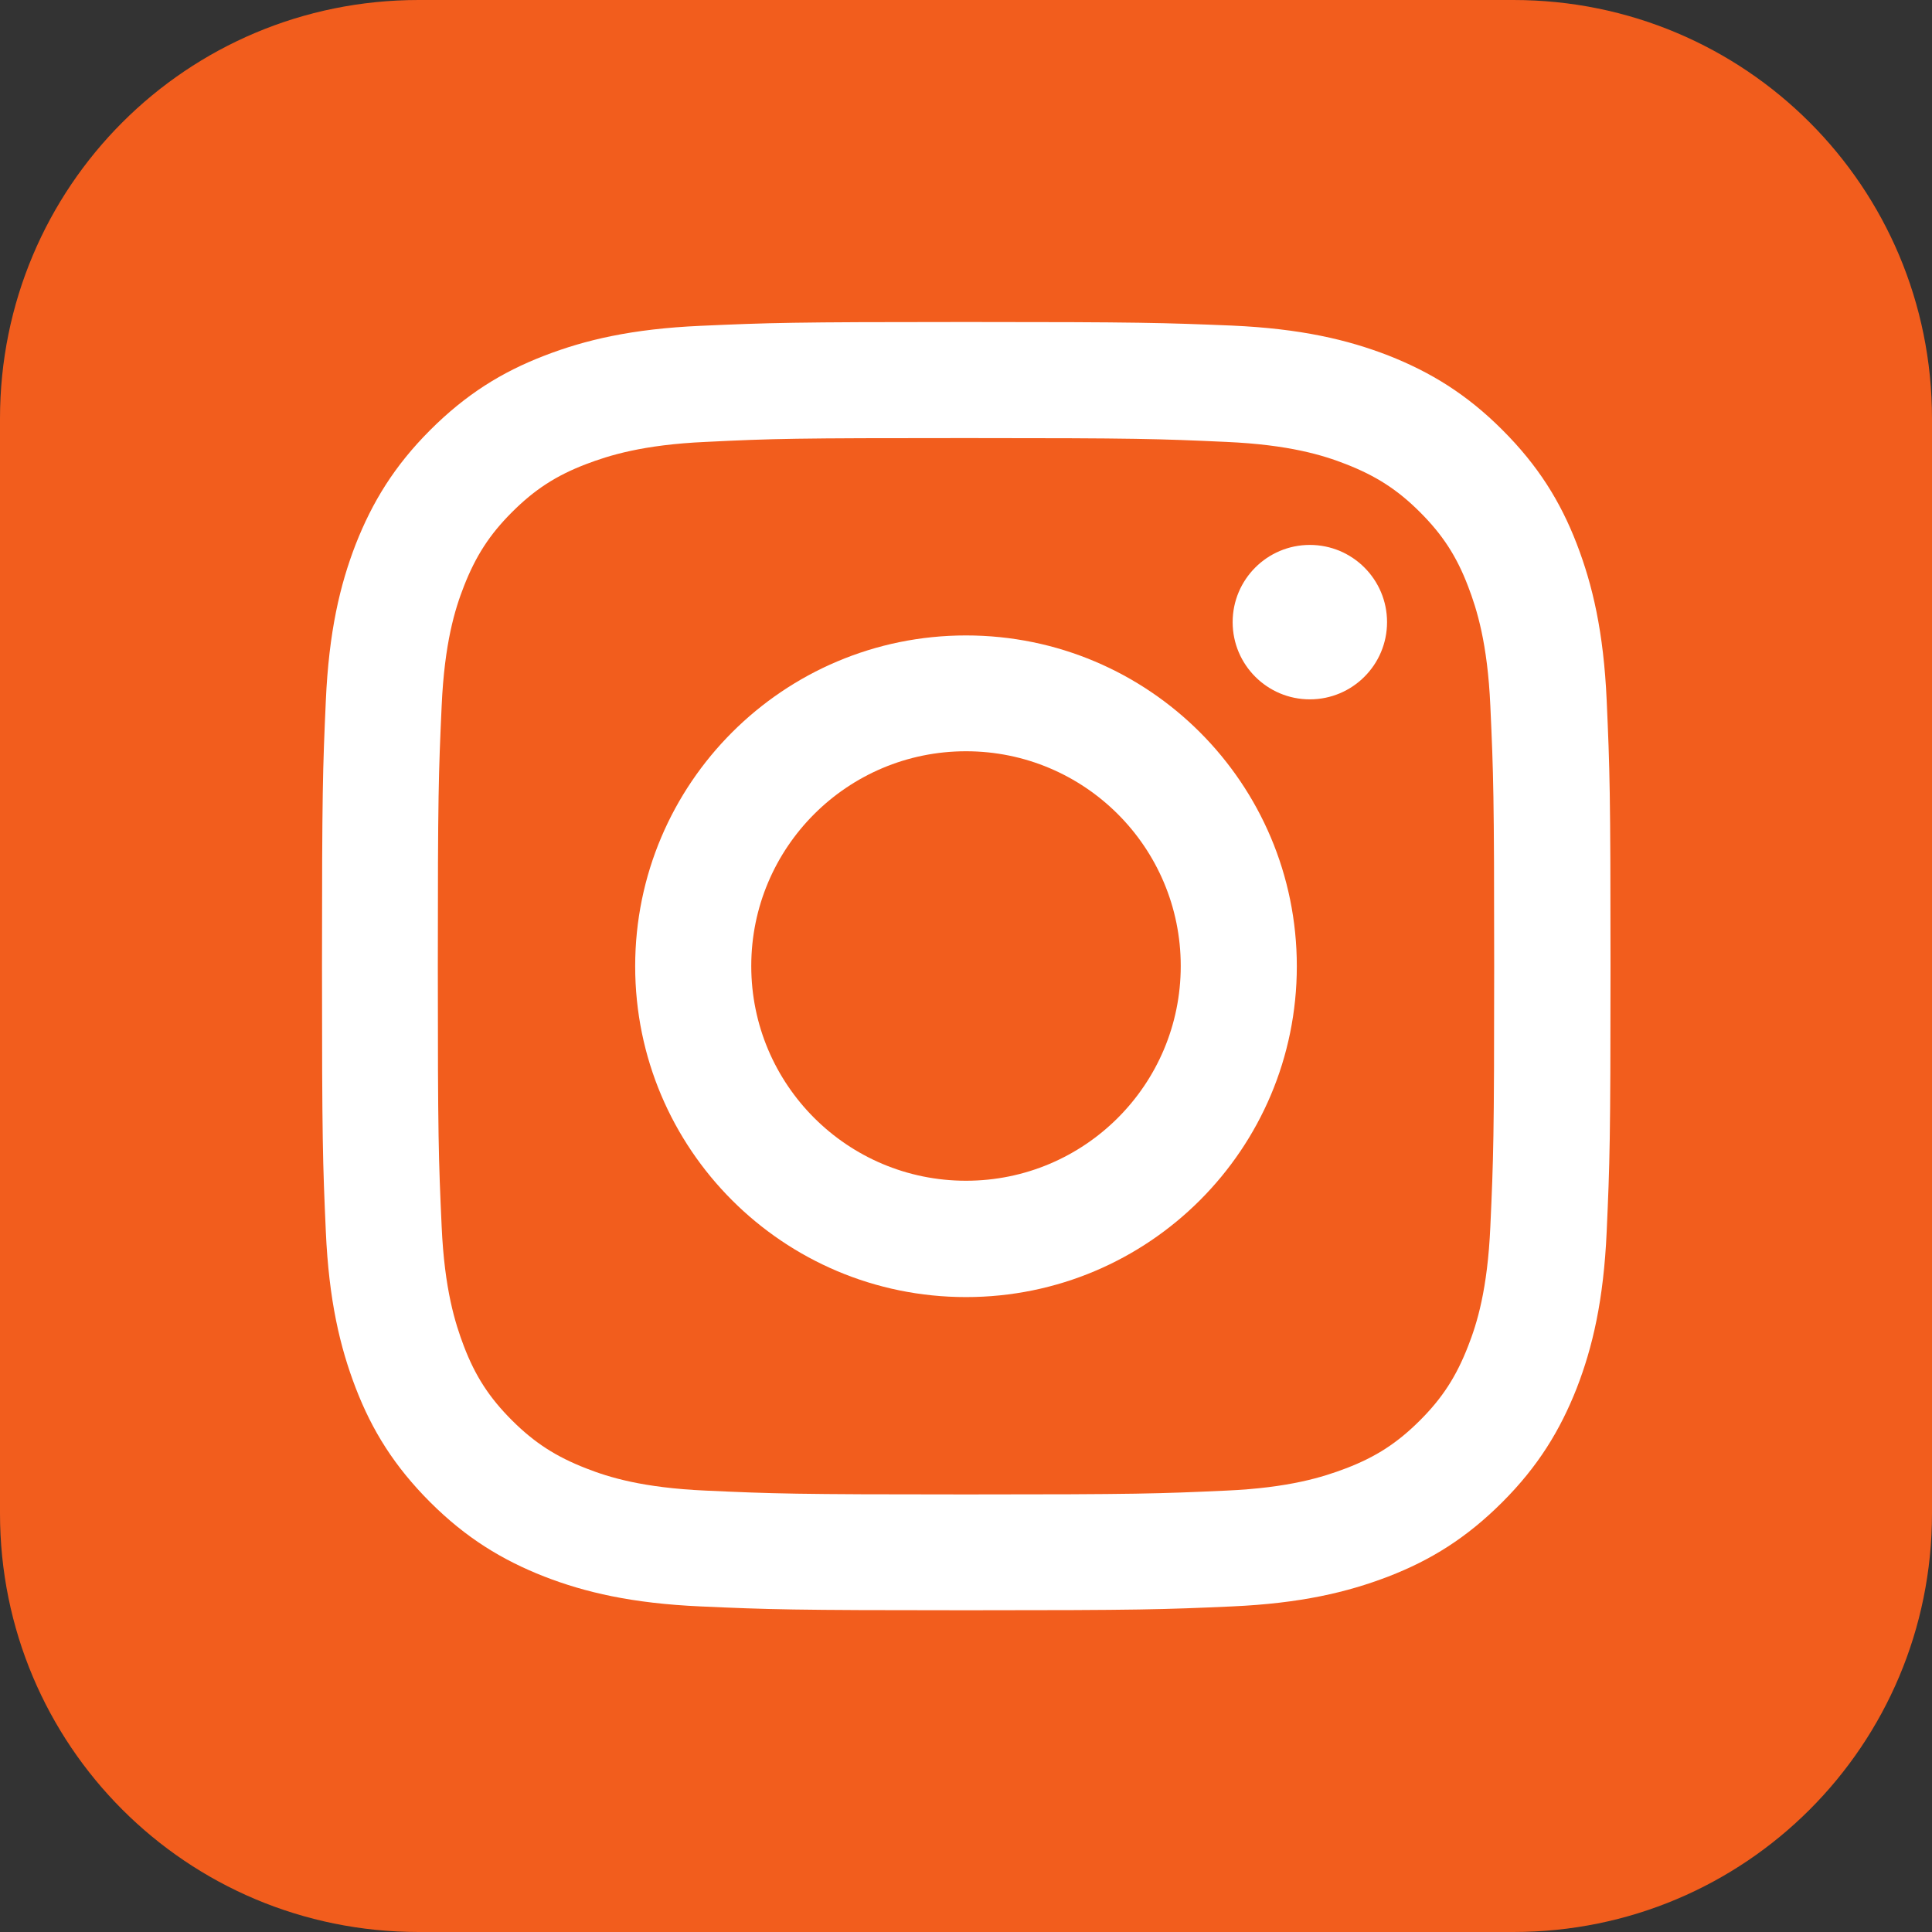
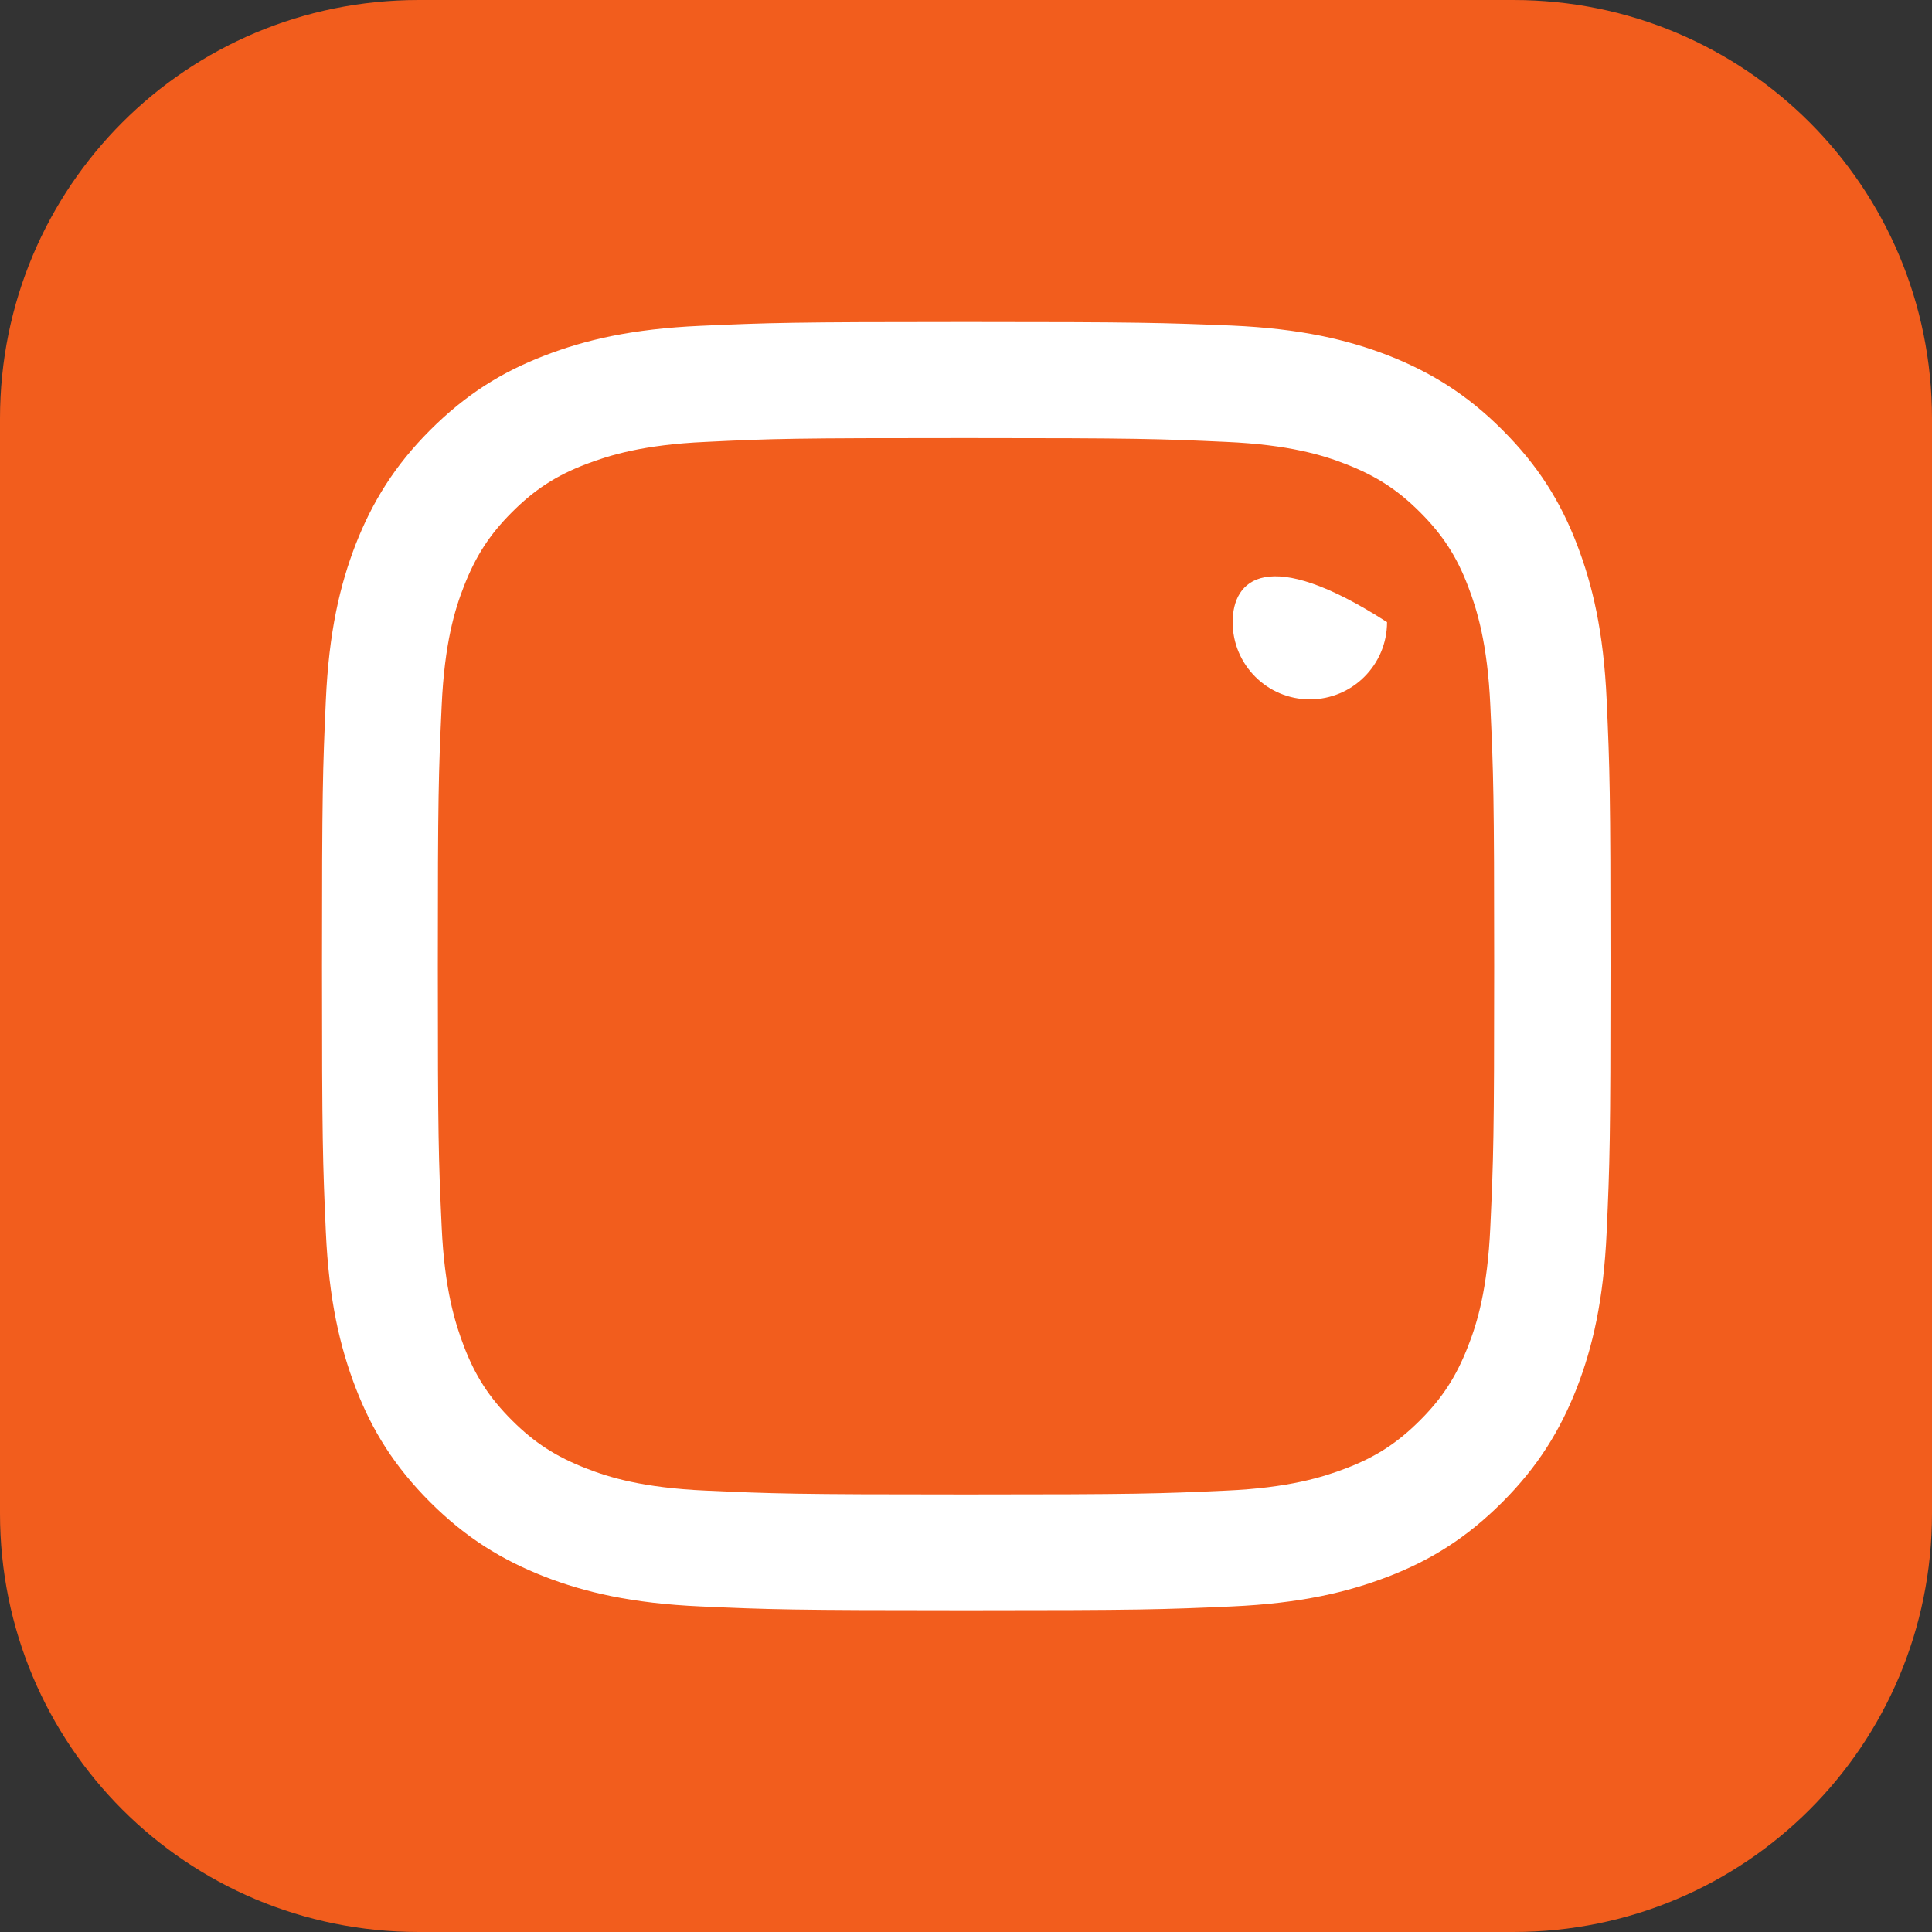
<svg xmlns="http://www.w3.org/2000/svg" width="60" height="60" viewBox="0 0 60 60" fill="none">
  <rect x="0" y="0" width="60" height="60" fill="#333333" stroke="none" />
  <path d="M47 60H13C5.8 60 0 54.2 0 47V13C0 5.8 5.8 0 13 0H47C54.2 0 60 5.8 60 13V47C60 54.2 54.2 60 47 60Z" fill="#F25D1D" />
  <g clip-path="url(#clip0)">
    <path d="M30 13.605C35.343 13.605 35.971 13.628 38.083 13.724C40.036 13.811 41.092 14.137 41.798 14.414C42.735 14.78 43.402 15.208 44.101 15.907C44.8 16.606 45.236 17.273 45.593 18.21C45.864 18.916 46.197 19.972 46.284 21.925C46.38 24.037 46.403 24.665 46.403 30.008C46.403 35.351 46.38 35.979 46.284 38.09C46.197 40.044 45.871 41.1 45.593 41.806C45.228 42.743 44.8 43.41 44.101 44.109C43.402 44.807 42.735 45.244 41.798 45.601C41.092 45.871 40.036 46.205 38.083 46.292C35.971 46.388 35.343 46.411 30 46.411C24.657 46.411 24.029 46.388 21.917 46.292C19.964 46.205 18.908 45.879 18.202 45.601C17.265 45.236 16.598 44.807 15.899 44.109C15.2 43.41 14.764 42.743 14.406 41.806C14.137 41.1 13.803 40.044 13.716 38.09C13.62 35.979 13.597 35.351 13.597 30.008C13.597 24.665 13.62 24.037 13.716 21.925C13.803 19.972 14.129 18.916 14.406 18.21C14.772 17.273 15.2 16.606 15.899 15.907C16.598 15.208 17.265 14.772 18.202 14.414C18.908 14.145 19.964 13.811 21.917 13.724C24.029 13.62 24.665 13.605 30 13.605ZM30 10C24.569 10 23.887 10.024 21.751 10.119C19.623 10.214 18.17 10.556 16.9 11.048C15.582 11.556 14.47 12.247 13.358 13.358C12.247 14.47 11.564 15.589 11.048 16.9C10.556 18.17 10.214 19.623 10.119 21.759C10.024 23.887 10 24.569 10 30C10 35.431 10.024 36.114 10.119 38.249C10.214 40.377 10.556 41.83 11.048 43.108C11.556 44.426 12.247 45.538 13.358 46.65C14.47 47.761 15.589 48.444 16.9 48.96C18.17 49.452 19.623 49.794 21.759 49.889C23.894 49.984 24.569 50.008 30.008 50.008C35.447 50.008 36.121 49.984 38.257 49.889C40.385 49.794 41.838 49.452 43.116 48.96C44.434 48.452 45.546 47.761 46.657 46.65C47.769 45.538 48.452 44.418 48.968 43.108C49.46 41.838 49.801 40.385 49.897 38.249C49.992 36.114 50.016 35.439 50.016 30C50.016 24.561 49.992 23.887 49.897 21.751C49.801 19.623 49.46 18.17 48.968 16.892C48.46 15.574 47.769 14.462 46.657 13.351C45.546 12.239 44.426 11.556 43.116 11.04C41.846 10.548 40.393 10.206 38.257 10.111C36.114 10.024 35.431 10 30 10Z" fill="white" />
-     <path d="M30 19.734C24.331 19.734 19.726 24.331 19.726 30.008C19.726 35.685 24.323 40.282 30 40.282C35.677 40.282 40.274 35.685 40.274 30.008C40.274 24.331 35.677 19.734 30 19.734ZM30 36.669C26.316 36.669 23.331 33.684 23.331 30C23.331 26.316 26.316 23.331 30 23.331C33.684 23.331 36.669 26.316 36.669 30C36.669 33.684 33.684 36.669 30 36.669Z" fill="white" />
-     <path d="M40.678 21.719C42.003 21.719 43.076 20.645 43.076 19.321C43.076 17.997 42.003 16.923 40.678 16.923C39.354 16.923 38.281 17.997 38.281 19.321C38.281 20.645 39.354 21.719 40.678 21.719Z" fill="white" />
+     <path d="M40.678 21.719C42.003 21.719 43.076 20.645 43.076 19.321C39.354 16.923 38.281 17.997 38.281 19.321C38.281 20.645 39.354 21.719 40.678 21.719Z" fill="white" />
  </g>
  <defs>
    <clipPath id="clip0">
      <rect width="40" height="40" fill="white" transform="translate(10 10)" />
    </clipPath>
  </defs>
</svg>